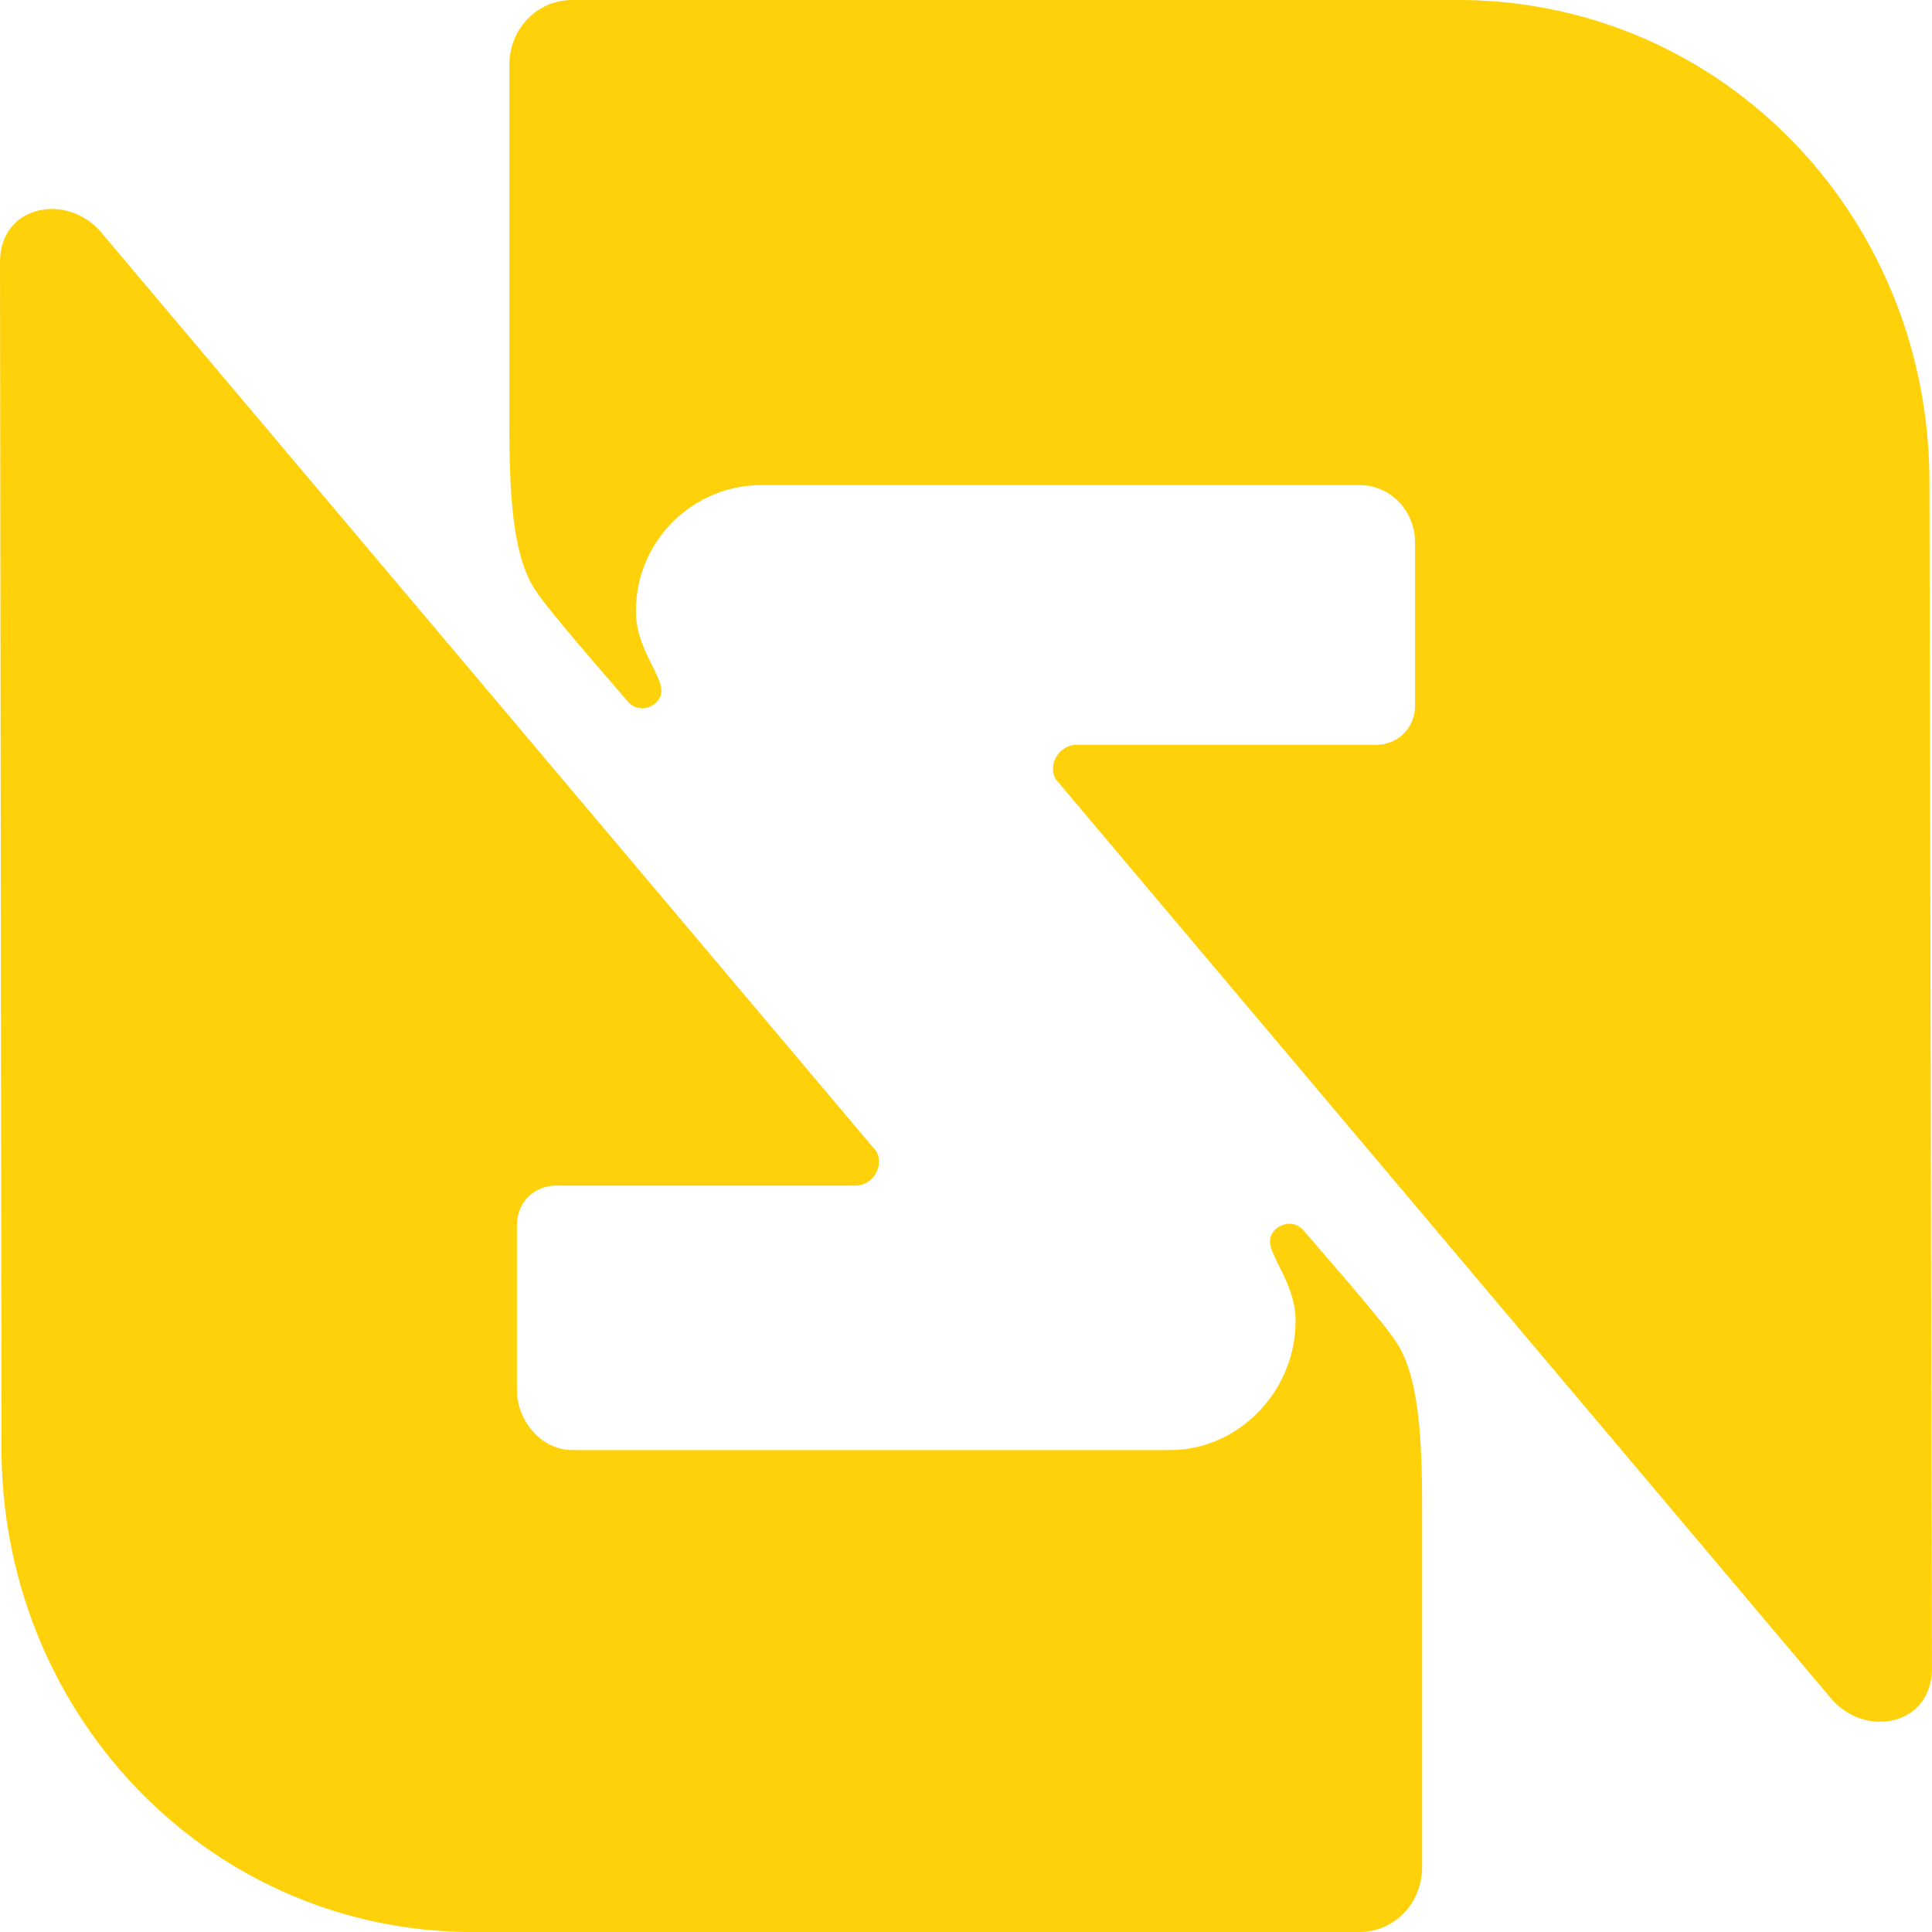
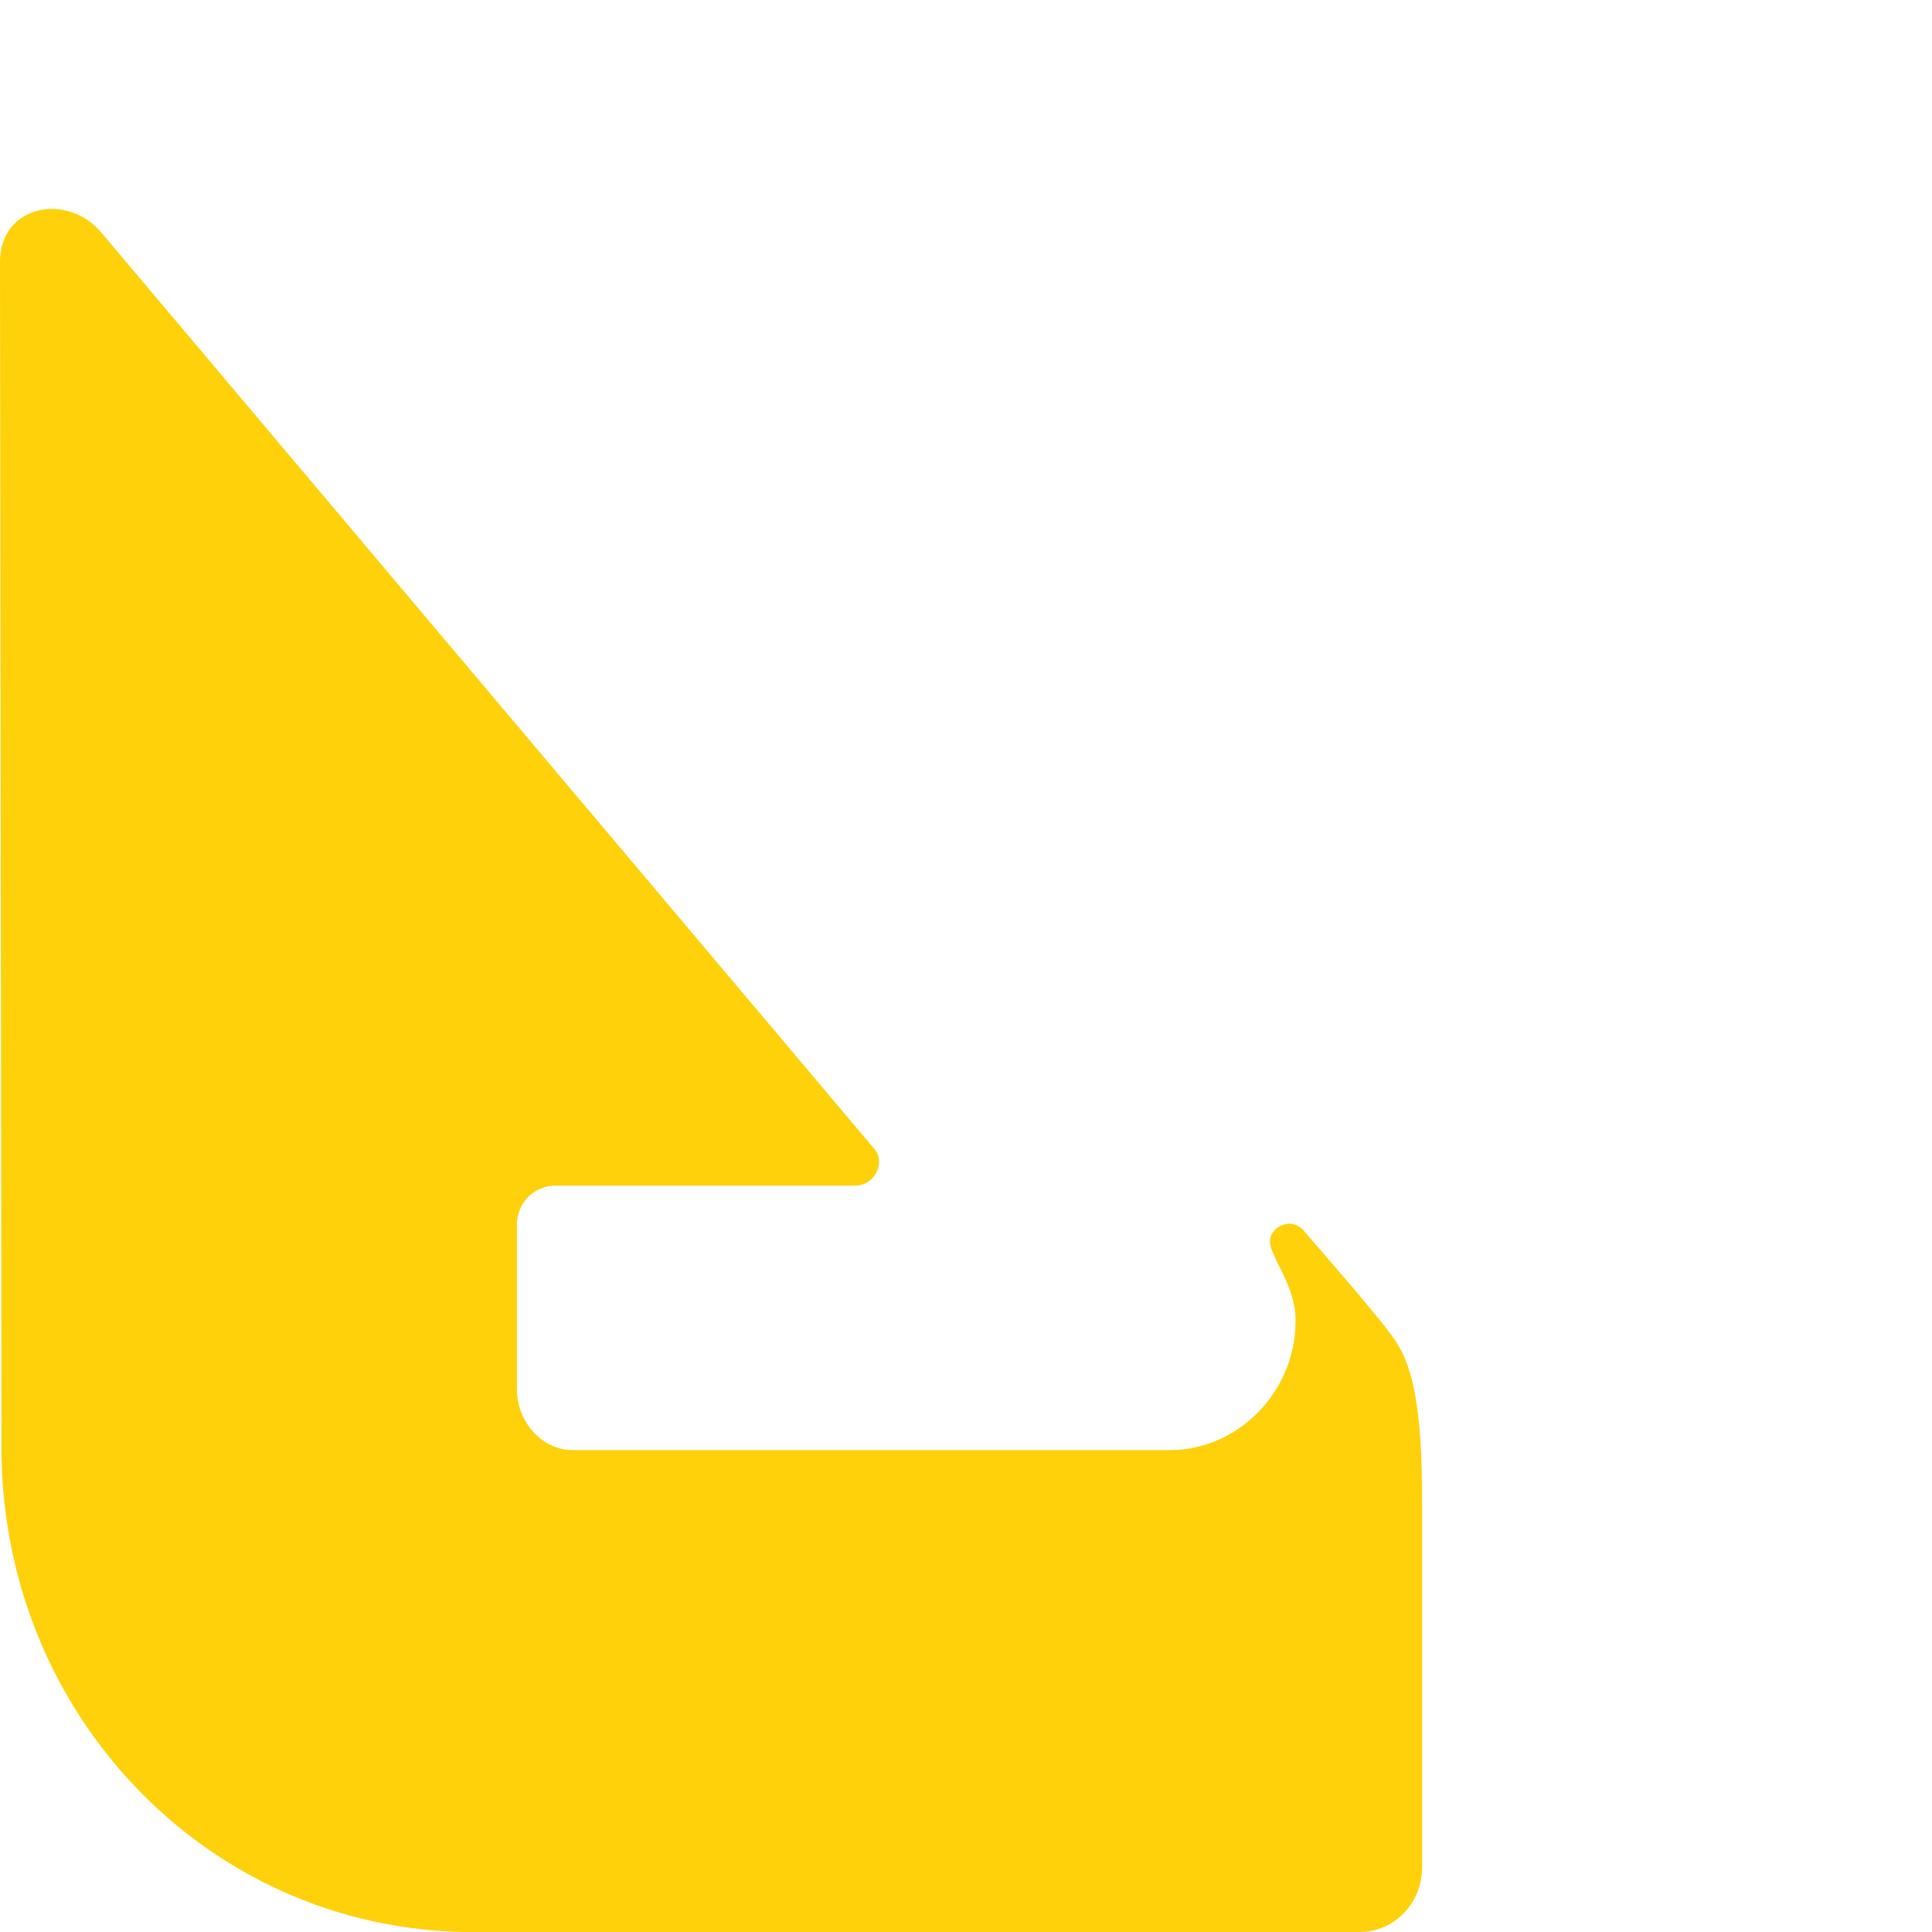
<svg xmlns="http://www.w3.org/2000/svg" width="80" height="80" viewBox="0 0 80 80" fill="none">
  <g clip-path="url(#clip0_1832_33853)">
-     <path d="M79.894 20.216C80.019 9.114 71.458 0.13 60.599 0H23.7C22.238 0 21.09 1.188 21.09 2.7C21.09 2.7 21.09 16.631 21.09 16.976C21.09 19.676 21.09 22.851 22.176 24.449C22.739 25.313 24.995 27.883 26.018 29.071C26.143 29.201 26.331 29.331 26.582 29.331C26.895 29.331 27.229 29.136 27.354 28.812C27.48 28.423 27.229 28.078 27.104 27.754C26.728 27.019 26.331 26.242 26.331 25.313C26.331 22.333 28.754 20.086 31.51 20.086H56.297C57.571 20.086 58.594 21.145 58.594 22.462V29.201C58.594 30.259 57.759 30.842 57.007 30.842H44.561C44.06 30.842 43.601 31.296 43.601 31.836C43.601 32.03 43.663 32.225 43.789 32.354L75.78 70.281C77.18 72.009 79.999 71.469 79.999 69.093L79.894 20.216Z" fill="#FED10A" />
    <path d="M0.063 59.72C-0.063 70.822 8.499 79.872 19.358 80.001H56.278C57.739 80.001 58.888 78.813 58.888 77.302C58.888 77.302 58.888 63.37 58.888 63.025C58.888 60.325 58.888 57.15 57.802 55.552C57.238 54.688 54.983 52.118 53.96 50.93C53.834 50.8 53.647 50.671 53.396 50.671C53.083 50.671 52.749 50.865 52.623 51.189C52.498 51.578 52.749 51.923 52.874 52.248C53.25 52.982 53.647 53.759 53.647 54.688C53.647 57.669 51.224 60.044 48.468 60.044H23.701C22.428 60.044 21.404 58.856 21.404 57.539V50.736C21.404 49.677 22.24 49.094 22.991 49.094H35.437C35.938 49.094 36.398 48.641 36.398 48.101C36.398 47.906 36.335 47.712 36.21 47.582L4.218 9.656C2.819 7.949 0 8.468 0 10.844L0.063 59.72Z" fill="#FED10A" />
  </g>
  <defs>
    <clipPath id="clip0_1832_33853">
      <rect width="80" height="80" fill="white" />
    </clipPath>
  </defs>
</svg>